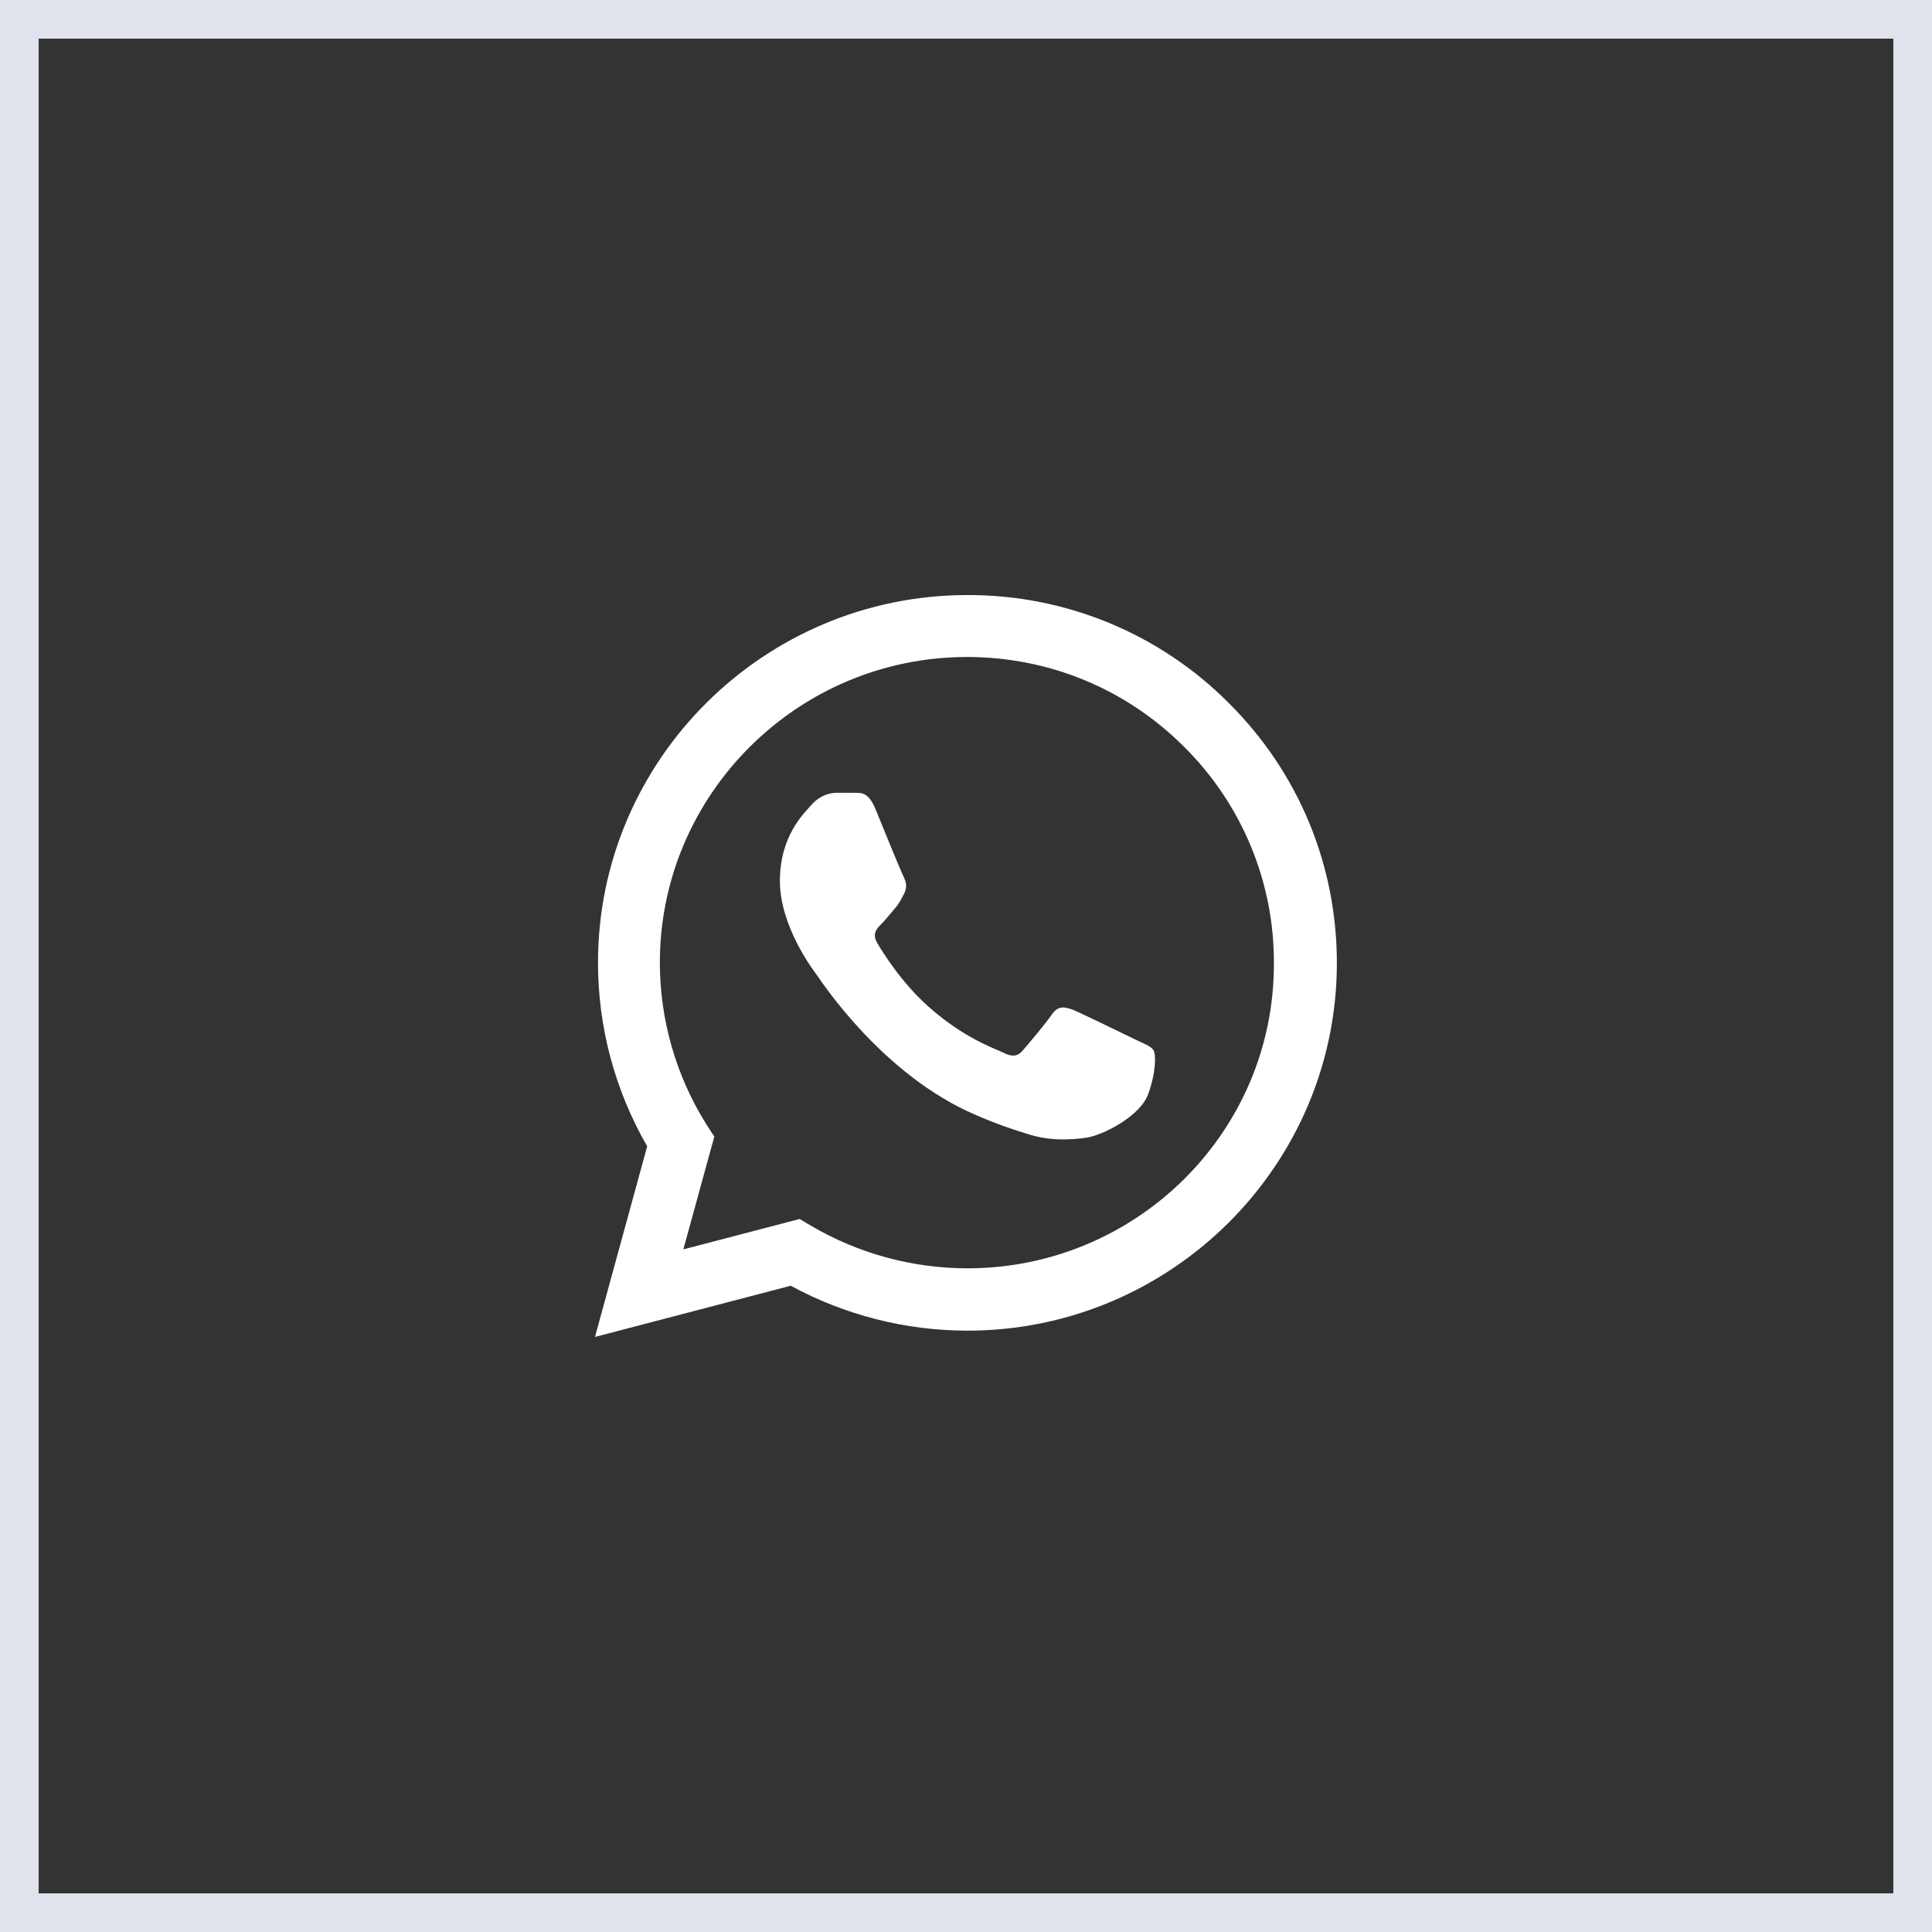
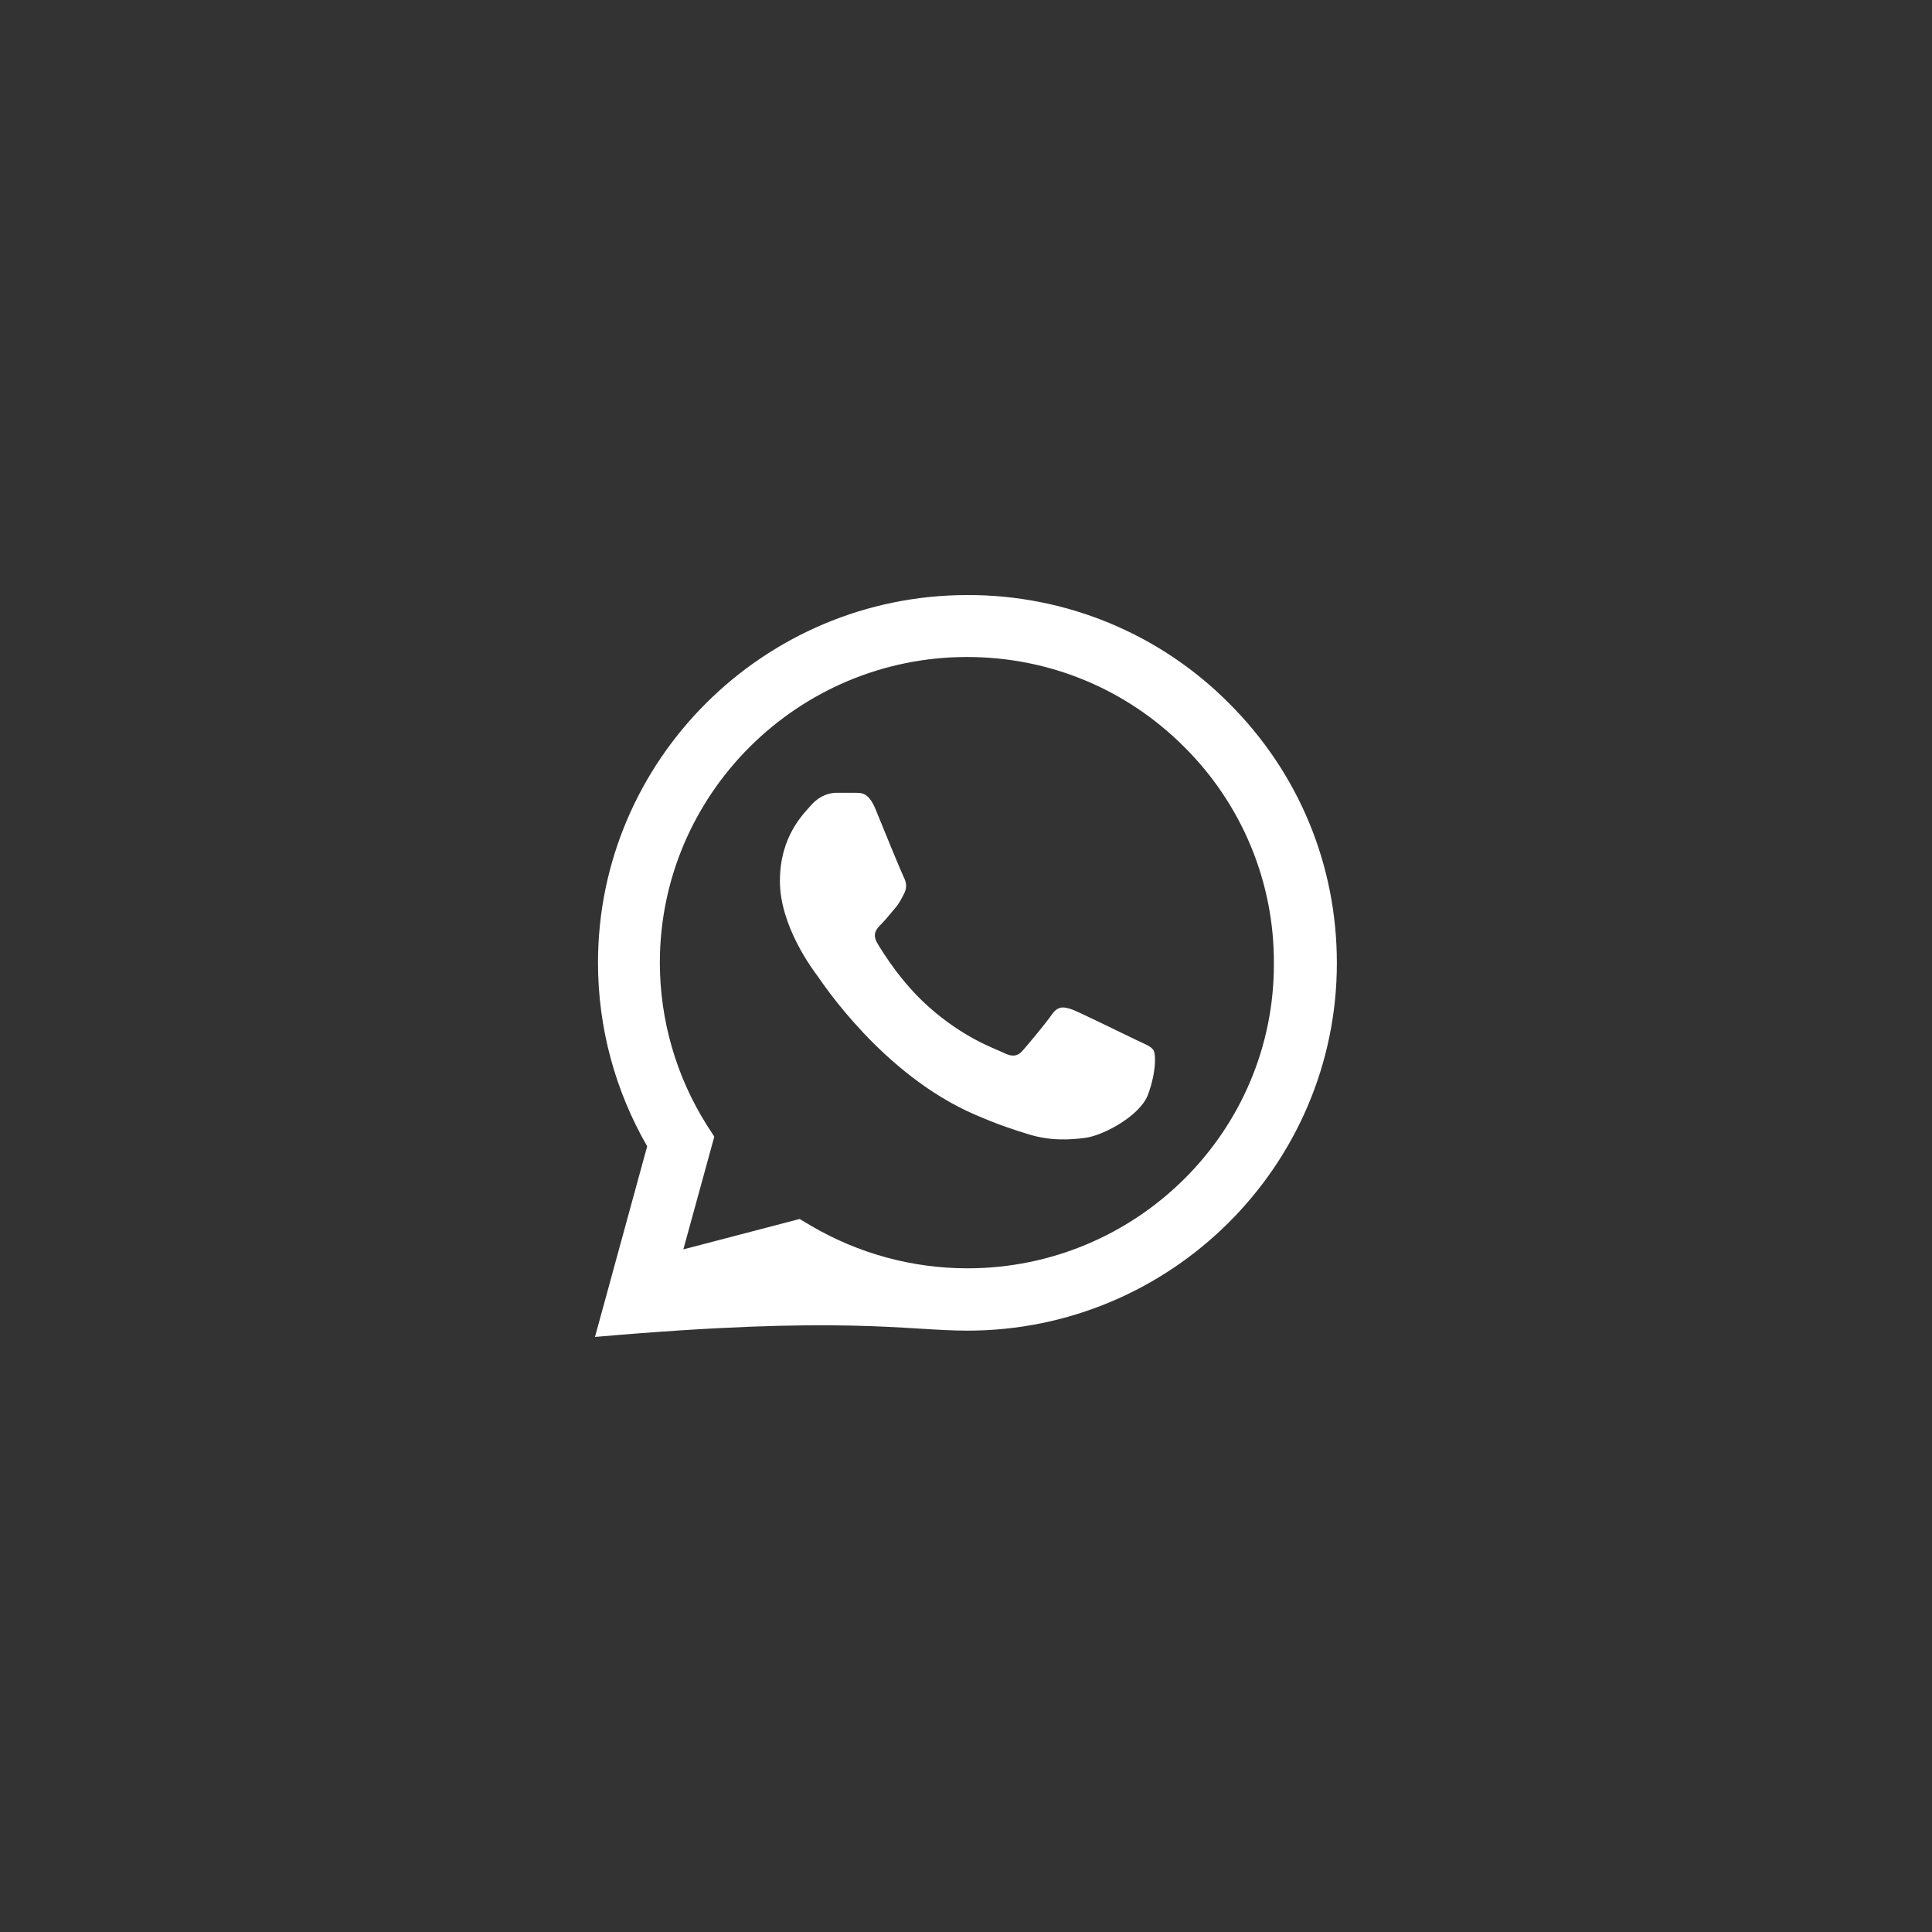
<svg xmlns="http://www.w3.org/2000/svg" width="50" height="50" viewBox="0 0 50 50" fill="none">
  <rect x="0" y="0" width="50" height="50" fill="#333333" stroke="none" />
-   <rect x="0.5" y="0.5" width="49" height="49" stroke="#E0E3EB" />
-   <path d="M31.8 18.194C30.916 17.305 29.862 16.6 28.701 16.12C27.54 15.641 26.294 15.396 25.037 15.4C19.769 15.4 15.476 19.672 15.476 24.914C15.476 26.594 15.919 28.226 16.749 29.666L15.398 34.6L20.464 33.275C21.863 34.034 23.435 34.437 25.037 34.437C30.305 34.437 34.598 30.165 34.598 24.923C34.598 22.379 33.605 19.989 31.8 18.194ZM25.037 32.824C23.609 32.824 22.21 32.44 20.985 31.72L20.695 31.547L17.685 32.334L18.486 29.416L18.293 29.118C17.499 27.858 17.078 26.401 17.077 24.914C17.077 20.555 20.647 17.003 25.027 17.003C27.15 17.003 29.147 17.829 30.643 19.326C31.383 20.06 31.97 20.932 32.369 21.893C32.769 22.854 32.972 23.884 32.968 24.923C32.987 29.282 29.417 32.824 25.037 32.824ZM29.398 26.91C29.157 26.795 27.98 26.219 27.767 26.133C27.546 26.056 27.391 26.018 27.227 26.248C27.063 26.488 26.61 27.026 26.475 27.179C26.34 27.342 26.195 27.362 25.954 27.237C25.712 27.122 24.941 26.862 24.034 26.056C23.32 25.422 22.847 24.645 22.702 24.405C22.567 24.165 22.683 24.04 22.808 23.915C22.914 23.81 23.049 23.637 23.165 23.503C23.281 23.368 23.329 23.262 23.407 23.109C23.484 22.946 23.445 22.811 23.387 22.696C23.329 22.581 22.847 21.41 22.654 20.93C22.461 20.469 22.258 20.526 22.114 20.517H21.651C21.486 20.517 21.236 20.575 21.014 20.814C20.802 21.055 20.184 21.631 20.184 22.802C20.184 23.973 21.043 25.106 21.158 25.259C21.274 25.422 22.847 27.822 25.24 28.85C25.809 29.099 26.253 29.243 26.6 29.349C27.169 29.531 27.69 29.502 28.105 29.445C28.568 29.378 29.523 28.869 29.716 28.312C29.919 27.755 29.919 27.285 29.852 27.179C29.784 27.074 29.639 27.026 29.398 26.91Z" fill="white" />
+   <path d="M31.8 18.194C30.916 17.305 29.862 16.6 28.701 16.12C27.54 15.641 26.294 15.396 25.037 15.4C19.769 15.4 15.476 19.672 15.476 24.914C15.476 26.594 15.919 28.226 16.749 29.666L15.398 34.6C21.863 34.034 23.435 34.437 25.037 34.437C30.305 34.437 34.598 30.165 34.598 24.923C34.598 22.379 33.605 19.989 31.8 18.194ZM25.037 32.824C23.609 32.824 22.21 32.44 20.985 31.72L20.695 31.547L17.685 32.334L18.486 29.416L18.293 29.118C17.499 27.858 17.078 26.401 17.077 24.914C17.077 20.555 20.647 17.003 25.027 17.003C27.15 17.003 29.147 17.829 30.643 19.326C31.383 20.06 31.97 20.932 32.369 21.893C32.769 22.854 32.972 23.884 32.968 24.923C32.987 29.282 29.417 32.824 25.037 32.824ZM29.398 26.91C29.157 26.795 27.98 26.219 27.767 26.133C27.546 26.056 27.391 26.018 27.227 26.248C27.063 26.488 26.61 27.026 26.475 27.179C26.34 27.342 26.195 27.362 25.954 27.237C25.712 27.122 24.941 26.862 24.034 26.056C23.32 25.422 22.847 24.645 22.702 24.405C22.567 24.165 22.683 24.04 22.808 23.915C22.914 23.81 23.049 23.637 23.165 23.503C23.281 23.368 23.329 23.262 23.407 23.109C23.484 22.946 23.445 22.811 23.387 22.696C23.329 22.581 22.847 21.41 22.654 20.93C22.461 20.469 22.258 20.526 22.114 20.517H21.651C21.486 20.517 21.236 20.575 21.014 20.814C20.802 21.055 20.184 21.631 20.184 22.802C20.184 23.973 21.043 25.106 21.158 25.259C21.274 25.422 22.847 27.822 25.24 28.85C25.809 29.099 26.253 29.243 26.6 29.349C27.169 29.531 27.69 29.502 28.105 29.445C28.568 29.378 29.523 28.869 29.716 28.312C29.919 27.755 29.919 27.285 29.852 27.179C29.784 27.074 29.639 27.026 29.398 26.91Z" fill="white" />
</svg>